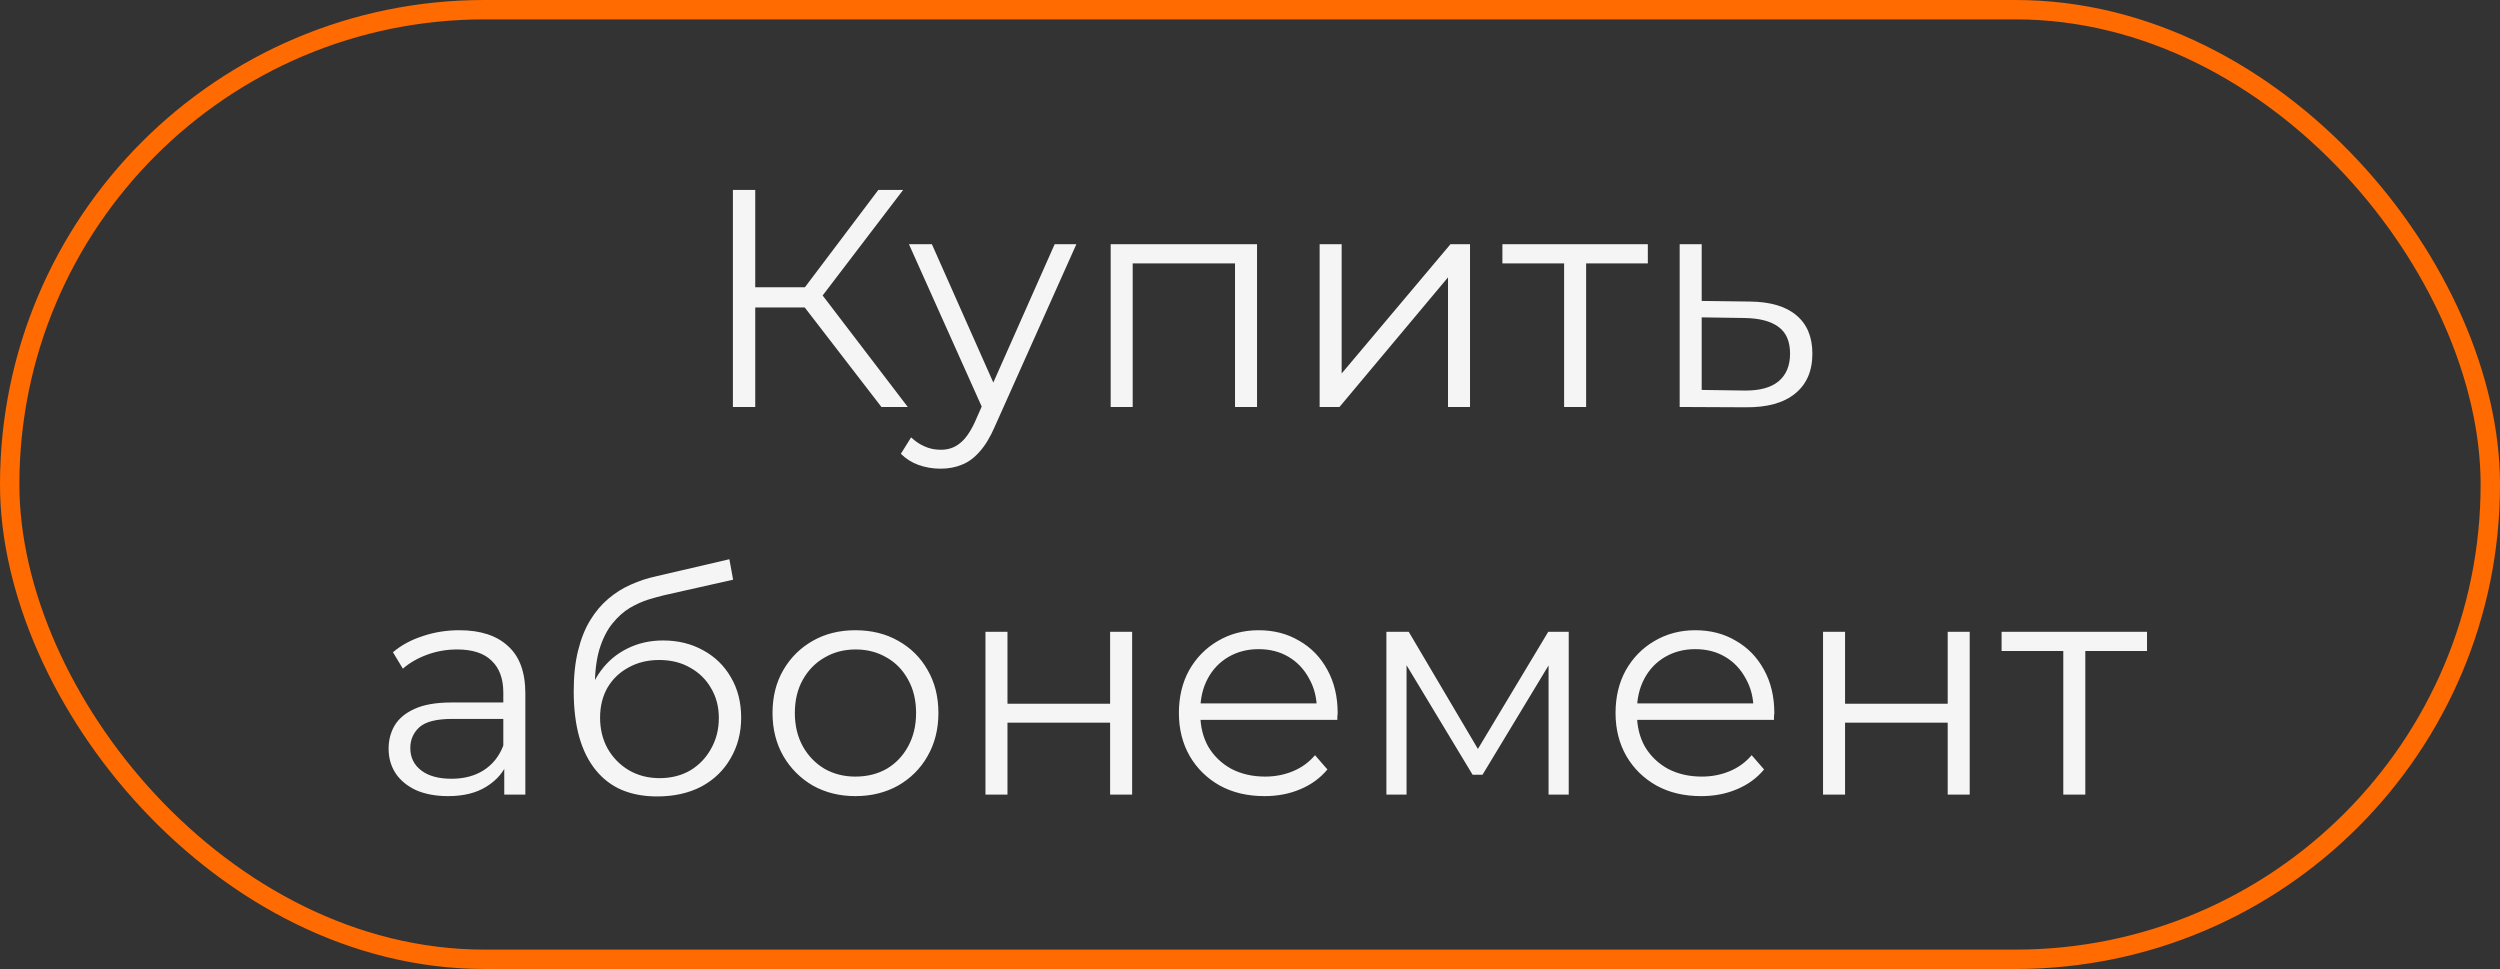
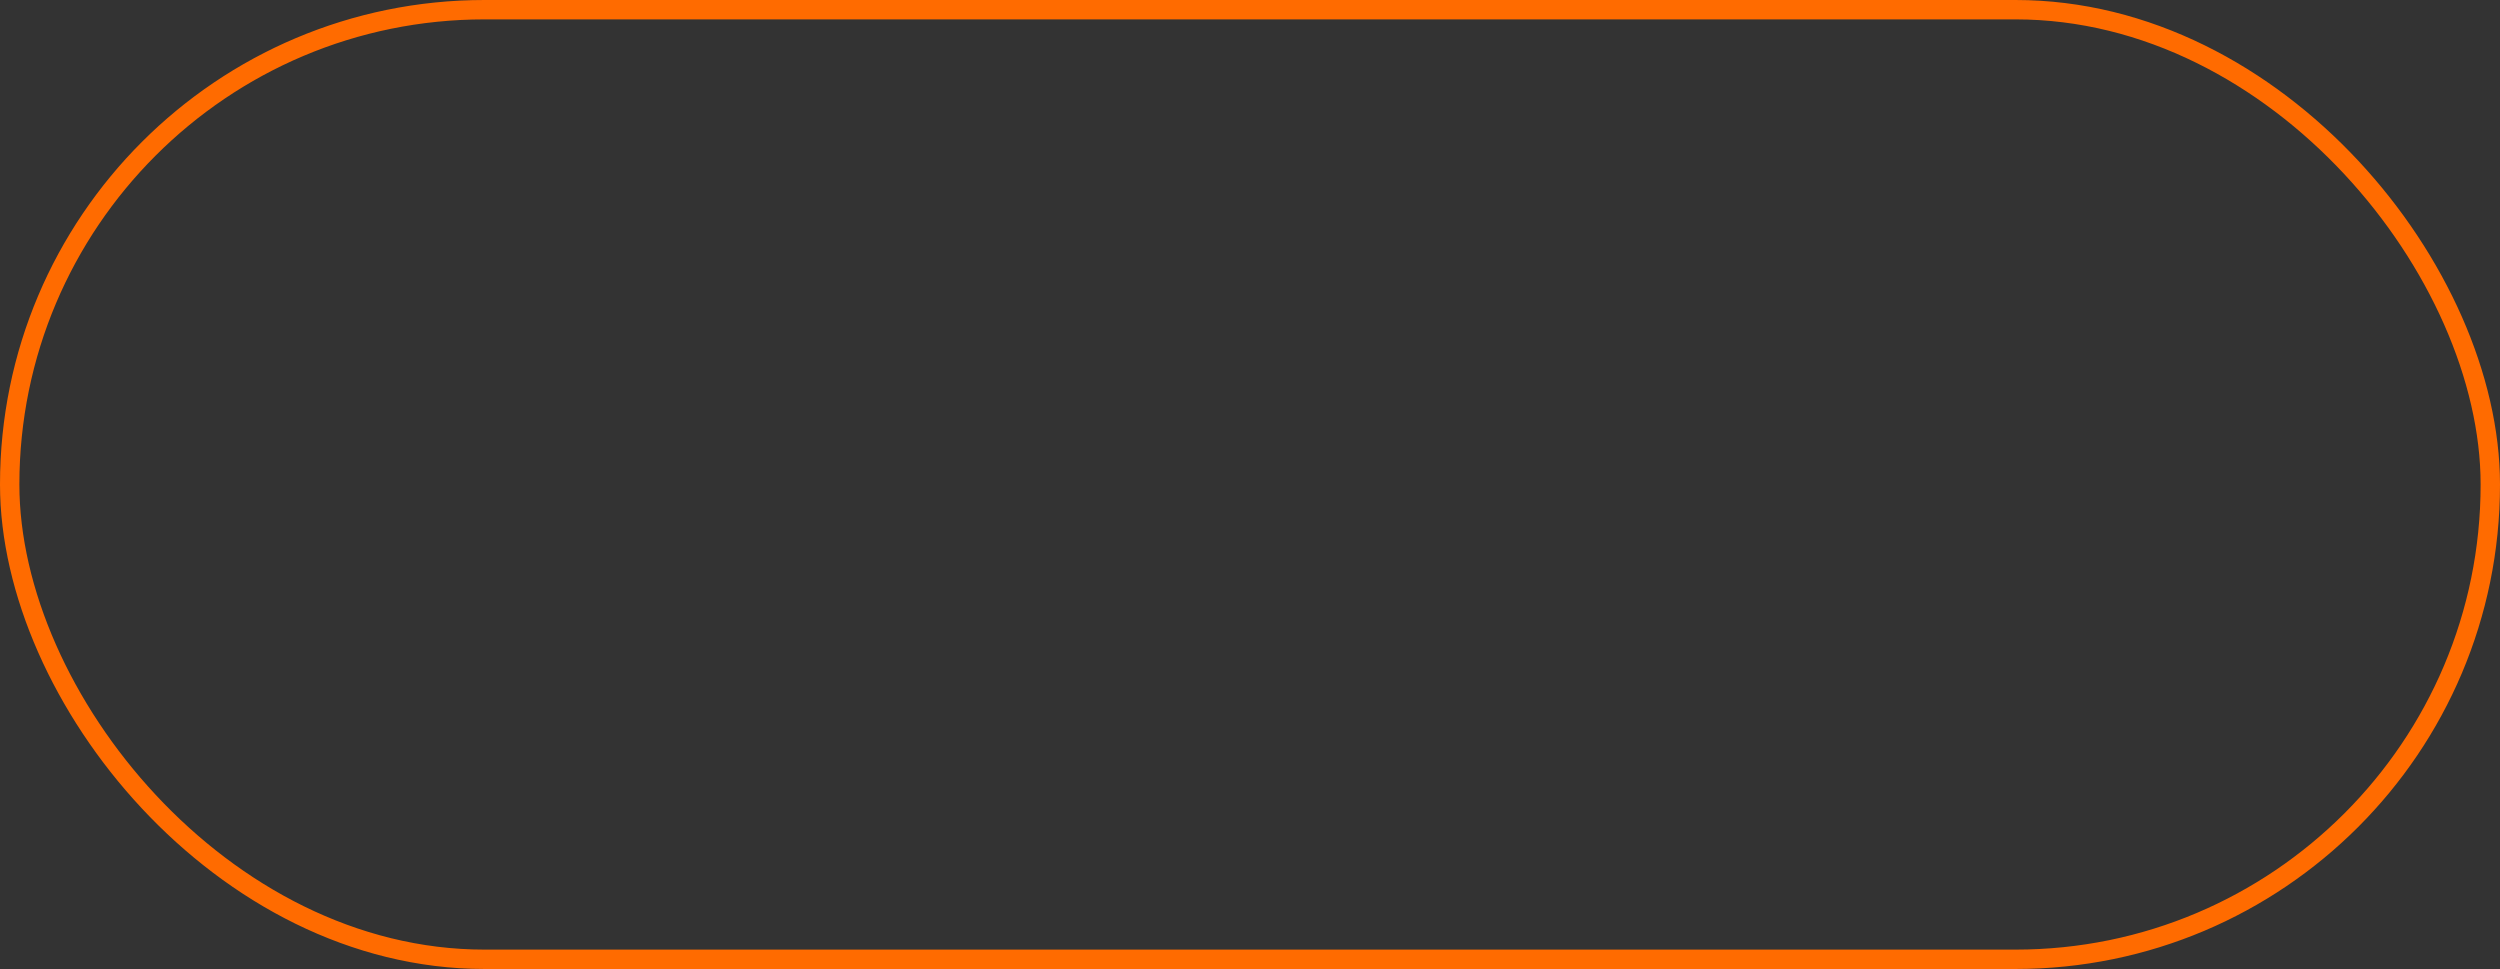
<svg xmlns="http://www.w3.org/2000/svg" width="129" height="50" viewBox="0 0 129 50" fill="none">
  <rect x="0" y="0" width="129" height="50" fill="#333333" stroke="none" />
  <rect x="0.5" y="0.5" width="128" height="49" rx="24.5" stroke="#FF6B00" />
-   <path d="M45.482 21L41.178 15.416L42.138 14.84L46.842 21H45.482ZM37.818 21V9.8H38.97V21H37.818ZM38.618 15.864V14.824H42.122V15.864H38.618ZM42.234 15.528L41.146 15.336L45.322 9.8H46.602L42.234 15.528ZM48.533 24.184C48.139 24.184 47.76 24.12 47.397 23.992C47.045 23.864 46.741 23.672 46.485 23.416L47.013 22.568C47.227 22.771 47.456 22.925 47.701 23.032C47.957 23.149 48.24 23.208 48.549 23.208C48.923 23.208 49.243 23.101 49.509 22.888C49.787 22.685 50.048 22.323 50.293 21.8L50.837 20.568L50.965 20.392L54.421 12.6H55.541L51.333 22.008C51.099 22.552 50.837 22.984 50.549 23.304C50.272 23.624 49.968 23.848 49.637 23.976C49.307 24.115 48.939 24.184 48.533 24.184ZM50.773 21.24L46.901 12.6H48.085L51.509 20.312L50.773 21.24ZM57.311 21V12.6H64.863V21H63.727V13.288L64.015 13.592H58.159L58.447 13.288V21H57.311ZM68.093 21V12.6H69.229V19.272L74.845 12.6H75.853V21H74.717V14.312L69.117 21H68.093ZM80.708 21V13.288L80.996 13.592H77.524V12.6H85.028V13.592H81.556L81.844 13.288V21H80.708ZM90.287 15.56C91.343 15.571 92.143 15.805 92.687 16.264C93.241 16.723 93.519 17.384 93.519 18.248C93.519 19.144 93.22 19.832 92.623 20.312C92.036 20.792 91.183 21.027 90.063 21.016L86.671 21V12.6H87.807V15.528L90.287 15.56ZM89.999 20.152C90.777 20.163 91.364 20.008 91.759 19.688C92.164 19.357 92.367 18.877 92.367 18.248C92.367 17.619 92.169 17.16 91.775 16.872C91.38 16.573 90.788 16.419 89.999 16.408L87.807 16.376V20.12L89.999 20.152ZM26.02 41V39.144L25.971 38.84V35.736C25.971 35.021 25.769 34.472 25.363 34.088C24.969 33.704 24.377 33.512 23.587 33.512C23.044 33.512 22.526 33.603 22.035 33.784C21.545 33.965 21.129 34.205 20.788 34.504L20.276 33.656C20.702 33.293 21.214 33.016 21.811 32.824C22.409 32.621 23.038 32.52 23.7 32.52C24.788 32.52 25.625 32.792 26.212 33.336C26.809 33.869 27.108 34.685 27.108 35.784V41H26.02ZM23.123 41.08C22.494 41.08 21.945 40.979 21.476 40.776C21.017 40.563 20.665 40.275 20.419 39.912C20.174 39.539 20.052 39.112 20.052 38.632C20.052 38.195 20.153 37.8 20.355 37.448C20.569 37.085 20.91 36.797 21.38 36.584C21.86 36.36 22.5 36.248 23.299 36.248H26.195V37.096H23.331C22.521 37.096 21.956 37.24 21.636 37.528C21.326 37.816 21.172 38.173 21.172 38.6C21.172 39.08 21.358 39.464 21.732 39.752C22.105 40.04 22.628 40.184 23.299 40.184C23.939 40.184 24.489 40.04 24.948 39.752C25.417 39.453 25.758 39.027 25.971 38.472L26.227 39.256C26.014 39.811 25.641 40.253 25.108 40.584C24.585 40.915 23.924 41.08 23.123 41.08ZM33.908 41.096C33.225 41.096 32.617 40.984 32.084 40.76C31.561 40.536 31.113 40.195 30.74 39.736C30.366 39.277 30.084 38.712 29.892 38.04C29.7 37.357 29.604 36.568 29.604 35.672C29.604 34.872 29.678 34.173 29.828 33.576C29.977 32.968 30.185 32.445 30.452 32.008C30.718 31.571 31.028 31.203 31.38 30.904C31.742 30.595 32.132 30.349 32.548 30.168C32.974 29.976 33.412 29.832 33.86 29.736L37.636 28.856L37.828 29.912L34.276 30.712C34.052 30.765 33.78 30.84 33.46 30.936C33.15 31.032 32.83 31.176 32.5 31.368C32.18 31.56 31.881 31.827 31.604 32.168C31.326 32.509 31.102 32.952 30.932 33.496C30.772 34.029 30.692 34.696 30.692 35.496C30.692 35.667 30.697 35.805 30.708 35.912C30.718 36.008 30.729 36.115 30.74 36.232C30.761 36.339 30.777 36.499 30.788 36.712L30.292 36.296C30.409 35.645 30.649 35.08 31.012 34.6C31.374 34.109 31.828 33.731 32.372 33.464C32.926 33.187 33.54 33.048 34.212 33.048C34.99 33.048 35.684 33.219 36.292 33.56C36.9 33.891 37.374 34.355 37.716 34.952C38.068 35.549 38.244 36.243 38.244 37.032C38.244 37.811 38.062 38.509 37.7 39.128C37.348 39.747 36.846 40.232 36.196 40.584C35.545 40.925 34.782 41.096 33.908 41.096ZM34.036 40.152C34.633 40.152 35.161 40.019 35.62 39.752C36.078 39.475 36.436 39.101 36.692 38.632C36.958 38.163 37.092 37.635 37.092 37.048C37.092 36.472 36.958 35.96 36.692 35.512C36.436 35.064 36.078 34.712 35.62 34.456C35.161 34.189 34.628 34.056 34.02 34.056C33.422 34.056 32.894 34.184 32.436 34.44C31.977 34.685 31.614 35.032 31.348 35.48C31.092 35.928 30.964 36.445 30.964 37.032C30.964 37.619 31.092 38.147 31.348 38.616C31.614 39.085 31.977 39.459 32.436 39.736C32.905 40.013 33.438 40.152 34.036 40.152ZM44.135 41.08C43.324 41.08 42.593 40.899 41.943 40.536C41.303 40.163 40.796 39.656 40.422 39.016C40.049 38.365 39.862 37.624 39.862 36.792C39.862 35.949 40.049 35.208 40.422 34.568C40.796 33.928 41.303 33.427 41.943 33.064C42.583 32.701 43.313 32.52 44.135 32.52C44.967 32.52 45.703 32.701 46.343 33.064C46.993 33.427 47.5 33.928 47.862 34.568C48.236 35.208 48.422 35.949 48.422 36.792C48.422 37.624 48.236 38.365 47.862 39.016C47.5 39.656 46.993 40.163 46.343 40.536C45.692 40.899 44.956 41.08 44.135 41.08ZM44.135 40.072C44.742 40.072 45.281 39.939 45.751 39.672C46.22 39.395 46.588 39.011 46.855 38.52C47.132 38.019 47.27 37.443 47.27 36.792C47.27 36.131 47.132 35.555 46.855 35.064C46.588 34.573 46.22 34.195 45.751 33.928C45.281 33.651 44.748 33.512 44.151 33.512C43.553 33.512 43.02 33.651 42.55 33.928C42.081 34.195 41.708 34.573 41.431 35.064C41.153 35.555 41.014 36.131 41.014 36.792C41.014 37.443 41.153 38.019 41.431 38.52C41.708 39.011 42.081 39.395 42.55 39.672C43.02 39.939 43.548 40.072 44.135 40.072ZM50.85 41V32.6H51.986V36.312H57.282V32.6H58.418V41H57.282V37.288H51.986V41H50.85ZM65.247 41.08C64.373 41.08 63.605 40.899 62.943 40.536C62.282 40.163 61.765 39.656 61.391 39.016C61.018 38.365 60.831 37.624 60.831 36.792C60.831 35.96 61.007 35.224 61.359 34.584C61.722 33.944 62.213 33.443 62.831 33.08C63.461 32.707 64.165 32.52 64.943 32.52C65.733 32.52 66.431 32.701 67.039 33.064C67.658 33.416 68.143 33.917 68.495 34.568C68.847 35.208 69.023 35.949 69.023 36.792C69.023 36.845 69.018 36.904 69.007 36.968C69.007 37.021 69.007 37.08 69.007 37.144H61.695V36.296H68.399L67.951 36.632C67.951 36.024 67.818 35.485 67.551 35.016C67.295 34.536 66.943 34.163 66.495 33.896C66.047 33.629 65.53 33.496 64.943 33.496C64.367 33.496 63.85 33.629 63.391 33.896C62.933 34.163 62.575 34.536 62.319 35.016C62.063 35.496 61.935 36.045 61.935 36.664V36.84C61.935 37.48 62.074 38.045 62.351 38.536C62.639 39.016 63.034 39.395 63.535 39.672C64.047 39.939 64.629 40.072 65.279 40.072C65.791 40.072 66.266 39.981 66.703 39.8C67.151 39.619 67.535 39.341 67.855 38.968L68.495 39.704C68.122 40.152 67.653 40.493 67.087 40.728C66.533 40.963 65.919 41.08 65.247 41.08ZM71.538 41V32.6H72.69L76.498 39.048H76.018L79.89 32.6H80.946V41H79.906V33.896L80.114 33.992L76.498 39.976H75.986L72.338 33.928L72.578 33.88V41H71.538ZM87.778 41.08C86.904 41.08 86.136 40.899 85.475 40.536C84.813 40.163 84.296 39.656 83.922 39.016C83.549 38.365 83.362 37.624 83.362 36.792C83.362 35.96 83.538 35.224 83.891 34.584C84.253 33.944 84.744 33.443 85.362 33.08C85.992 32.707 86.696 32.52 87.475 32.52C88.264 32.52 88.963 32.701 89.57 33.064C90.189 33.416 90.674 33.917 91.026 34.568C91.379 35.208 91.555 35.949 91.555 36.792C91.555 36.845 91.549 36.904 91.538 36.968C91.538 37.021 91.538 37.08 91.538 37.144H84.227V36.296H90.93L90.483 36.632C90.483 36.024 90.349 35.485 90.082 35.016C89.826 34.536 89.475 34.163 89.026 33.896C88.579 33.629 88.061 33.496 87.475 33.496C86.898 33.496 86.381 33.629 85.922 33.896C85.464 34.163 85.106 34.536 84.85 35.016C84.594 35.496 84.466 36.045 84.466 36.664V36.84C84.466 37.48 84.605 38.045 84.882 38.536C85.171 39.016 85.565 39.395 86.067 39.672C86.579 39.939 87.16 40.072 87.811 40.072C88.323 40.072 88.797 39.981 89.234 39.8C89.683 39.619 90.067 39.341 90.386 38.968L91.026 39.704C90.653 40.152 90.184 40.493 89.618 40.728C89.064 40.963 88.451 41.08 87.778 41.08ZM94.069 41V32.6H95.205V36.312H100.501V32.6H101.637V41H100.501V37.288H95.205V41H94.069ZM106.466 41V33.288L106.754 33.592H103.282V32.6H110.786V33.592H107.314L107.602 33.288V41H106.466Z" fill="#F5F5F5" />
</svg>